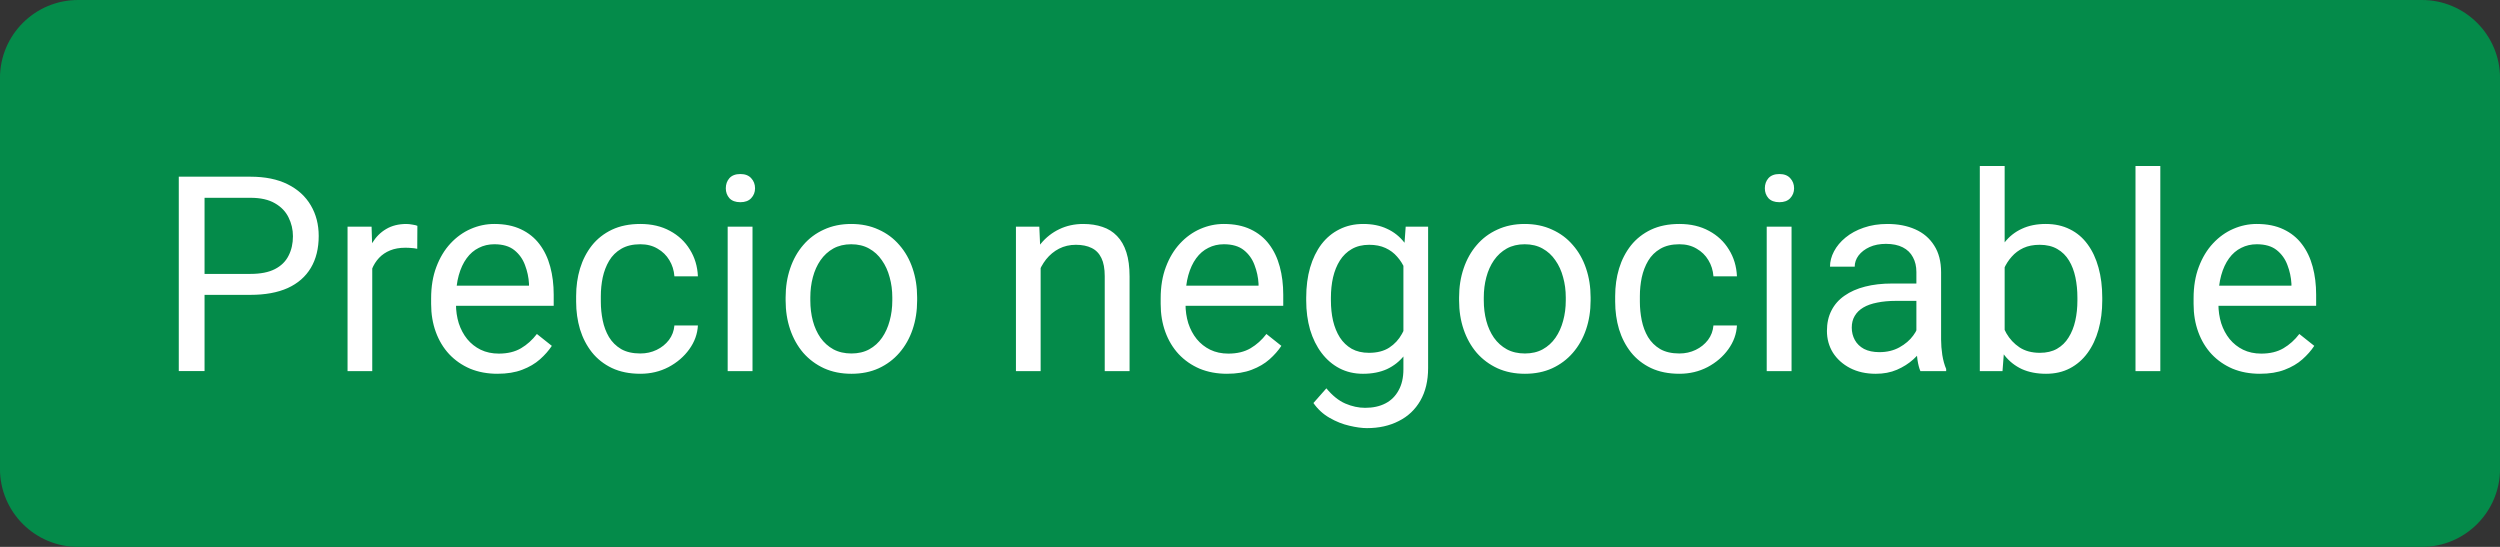
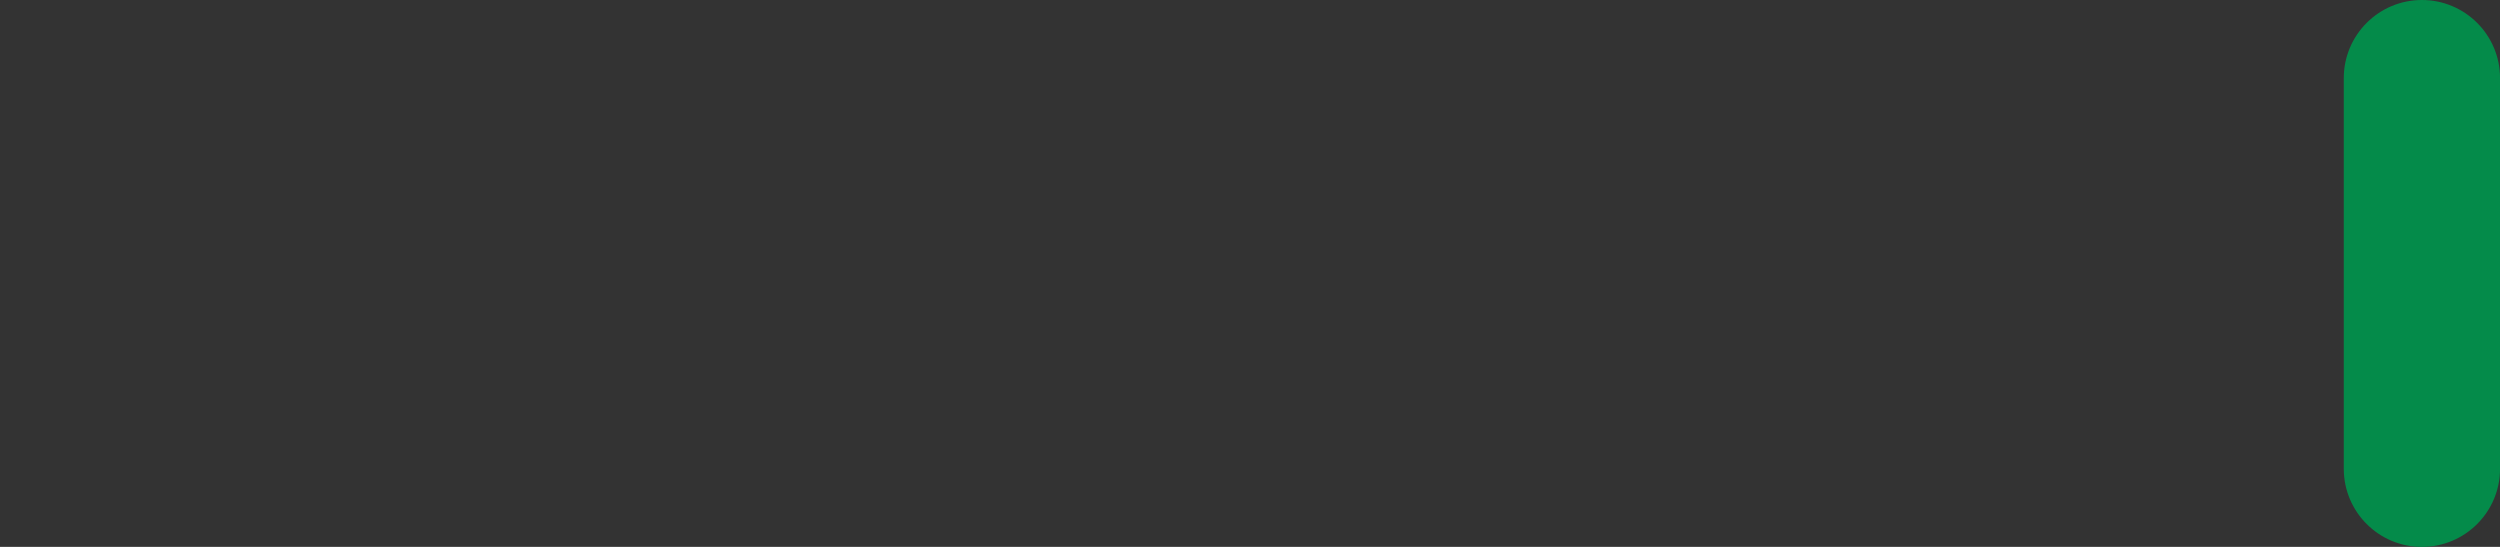
<svg xmlns="http://www.w3.org/2000/svg" version="1.1" width="4681" height="1024" viewBox="0 0 4681 1024">
  <rect x="0" y="0" width="4681" height="1024" fill="#333333" stroke="none" />
  <title />
  <g id="icomoon-ignore">
</g>
-   <path fill="#048b4a" d="M146.214-0.001h4388.571c80.791 0 146.286 65.494 146.286 146.286v731.429c0 80.791-65.494 146.286-146.286 146.286h-4388.571c-80.791 0-146.286-65.494-146.286-146.286v-731.429c0-80.791 65.494-146.286 146.286-146.286z" />
-   <path fill="#fff" d="M469 552.107h-97.251v-39.252h97.251c18.831 0 34.081-2.999 45.747-9 11.67-5.998 20.169-14.332 25.501-24.997 5.5-10.668 8.251-22.835 8.251-36.502 0-12.5-2.75-24.251-8.251-35.251-5.332-10.997-13.831-19.833-25.501-26.5-11.666-6.832-26.917-10.247-45.747-10.247h-86.001v324.498h-48.25v-364h134.251c27.498 0 50.75 4.75 69.749 14.25s33.415 22.666 43.249 39.5c9.834 16.666 14.749 35.749 14.749 57.249 0 23.336-4.915 43.249-14.749 59.75s-24.251 29.085-43.249 37.749c-18.999 8.503-42.251 12.752-69.749 12.752zM696.998 466.855v228.001h-46.248v-270.501h45.001l1.247 42.5zM781.5 422.856l-0.249 43.001c-3.836-0.834-7.501-1.335-11.001-1.499-3.335-0.333-7.168-0.501-11.502-0.501-10.664 0-20.081 1.668-28.248 4.999-8.166 3.335-15.086 8.002-20.751 14-5.669 6.001-10.167 13.169-13.502 21.5-3.163 8.166-5.248 17.167-6.25 27.001l-12.997 7.501c0-16.333 1.584-31.667 4.751-46 3.332-14.336 8.415-27.001 15.247-38.001 6.835-11.165 15.503-19.833 26.002-25.999 10.668-6.334 23.333-9.501 37.998-9.501 3.335 0 7.168 0.417 11.502 1.251 4.334 0.666 7.333 1.415 9 2.249zM931.501 699.855c-18.834 0-35.917-3.167-51.251-9.498-15.166-6.502-28.251-15.587-39.252-27.253-10.832-11.666-19.163-25.498-24.997-41.498-5.837-16-8.752-33.499-8.752-52.502v-10.5c0-21.998 3.251-41.582 9.75-58.748 6.499-17.335 15.334-32 26.5-44.003 11.165-11.999 23.834-21.083 38.001-27.249 14.164-6.166 28.833-9.249 43.999-9.249 19.332 0 36.001 3.332 50 9.999 14.168 6.667 25.75 16 34.75 28.003 9 11.831 15.667 25.83 20.001 41.999 4.33 16 6.499 33.499 6.499 52.498v20.751h-202.002v-37.749h155.75v-3.5c-0.666-11.999-3.167-23.665-7.497-34.999-4.169-11.333-10.836-20.667-20.001-28.003-9.168-7.333-21.669-10.997-37.5-10.997-10.5 0-20.165 2.249-29.001 6.747-8.832 4.334-16.417 10.836-22.747 19.5-6.334 8.667-11.253 19.251-14.753 31.751s-5.248 26.917-5.248 43.249v10.5c0 12.833 1.748 24.916 5.248 36.25 3.668 11.169 8.916 21.003 15.751 29.502 7 8.499 15.415 15.166 25.249 19.997 10.002 4.835 21.336 7.252 34 7.252 16.333 0 30.168-3.335 41.501-9.999 11.333-6.667 21.248-15.587 29.751-26.752l27.999 22.25c-5.833 8.832-13.25 17.251-22.25 25.249-9 8.002-20.085 14.501-33.251 19.5-13.001 5.003-28.416 7.501-46.248 7.501zM1198.999 661.858c11.001 0 21.168-2.253 30.501-6.751 9.333-4.502 16.998-10.668 23-18.501 6.001-7.998 9.417-17.083 10.251-27.249h43.999c-0.834 16-6.25 30.917-16.249 44.749-9.834 13.667-22.751 24.752-38.751 33.251-16 8.335-33.584 12.5-52.751 12.5-20.334 0-38.082-3.584-53.248-10.748-15.002-7.168-27.502-17.002-37.5-29.502-9.834-12.5-17.251-26.832-22.25-42.997-4.835-16.336-7.252-33.584-7.252-51.752v-10.5c0-18.165 2.417-35.332 7.252-51.5 4.999-16.333 12.416-30.749 22.25-43.249 9.999-12.5 22.499-22.334 37.5-29.502 15.166-7.164 32.914-10.748 53.248-10.748 21.168 0 39.665 4.334 55.501 13.001 15.832 8.499 28.248 20.165 37.248 34.999 9.168 14.665 14.168 31.334 15.002 50h-43.999c-0.834-11.169-4.001-21.252-9.501-30.252-5.332-9-12.665-16.165-22.001-21.5-9.165-5.497-19.917-8.247-32.249-8.247-14.168 0-26.083 2.831-35.749 8.499-9.501 5.5-17.086 13.001-22.751 22.499-5.5 9.333-9.501 19.752-11.999 31.25-2.333 11.333-3.5 22.916-3.5 34.75v10.5c0 11.835 1.167 23.501 3.5 34.999 2.333 11.502 6.25 21.917 11.75 31.25 5.665 9.333 13.25 16.834 22.747 22.502 9.669 5.5 21.669 8.251 36.001 8.251zM1409 424.356v270.501h-46.501v-270.501h46.501zM1358.999 352.606c0-7.5 2.249-13.833 6.751-19 4.667-5.167 11.498-7.75 20.498-7.75 8.836 0 15.583 2.583 20.25 7.75 4.835 5.167 7.252 11.5 7.252 19 0 7.167-2.417 13.334-7.252 18.501-4.667 4.999-11.414 7.497-20.25 7.497-9 0-15.832-2.498-20.498-7.497-4.502-5.168-6.751-11.335-6.751-18.501zM1470.999 562.607v-5.749c0-19.5 2.834-37.584 8.499-54.25 5.669-16.834 13.835-31.419 24.503-43.75 10.664-12.5 23.581-22.166 38.747-29.001 15.166-7 32.168-10.5 51.003-10.5 18.999 0 36.081 3.5 51.248 10.5 15.334 6.835 28.336 16.501 39 29.001 10.836 12.332 19.083 26.917 24.752 43.75 5.665 16.666 8.499 34.75 8.499 54.25v5.749c0 19.5-2.834 37.584-8.499 54.25-5.669 16.666-13.915 31.25-24.752 43.75-10.664 12.332-23.581 21.998-38.747 28.997-15.002 6.835-32 10.251-51.003 10.251-18.999 0-36.081-3.416-51.248-10.251-15.17-7-28.167-16.666-39-28.997-10.668-12.5-18.834-27.085-24.503-43.75-5.665-16.666-8.499-34.75-8.499-54.25zM1517.251 556.858v5.749c0 13.499 1.584 26.251 4.747 38.25 3.167 11.835 7.918 22.334 14.252 31.499 6.499 9.168 14.585 16.417 24.251 21.749 9.666 5.168 20.915 7.753 33.748 7.753 12.668 0 23.749-2.586 33.251-7.753 9.666-5.332 17.668-12.581 24.002-21.749 6.331-9.165 11.081-19.664 14.248-31.499 3.335-11.999 4.999-24.752 4.999-38.25v-5.749c0-13.334-1.664-25.918-4.999-37.753-3.167-11.999-7.998-22.583-14.501-31.748-6.334-9.333-14.332-16.669-23.998-22.001-9.501-5.332-20.667-7.998-33.499-7.998-12.668 0-23.834 2.666-33.503 7.998-9.498 5.332-17.499 12.668-23.998 22.001-6.334 9.165-11.085 19.749-14.252 31.748-3.163 11.835-4.747 24.419-4.747 37.753zM1948.498 482.106v212.751h-46.248v-270.501h43.75l2.498 57.75zM1937.501 549.357l-19.251-0.75c0.168-18.501 2.918-35.584 8.251-51.251 5.332-15.832 12.833-29.583 22.499-41.249s21.168-20.667 34.501-27.001c13.499-6.499 28.416-9.75 44.749-9.75 13.334 0 25.333 1.832 36.001 5.5 10.668 3.5 19.749 9.165 27.249 16.998 7.665 7.834 13.499 18 17.499 30.501 4.001 12.336 6.001 27.418 6.001 45.25v177.251h-46.501v-177.752c0-14.164-2.085-25.498-6.25-33.997-4.165-8.667-10.251-14.917-18.249-18.75-8.002-4.001-17.836-6.001-29.502-6.001-11.498 0-21.998 2.417-31.499 7.248-9.333 4.835-17.415 11.502-24.251 20.001-6.667 8.499-11.915 18.249-15.748 29.25-3.668 10.832-5.5 22.334-5.5 34.501zM2297.499 699.855c-18.834 0-35.917-3.167-51.248-9.498-15.17-6.502-28.251-15.587-39.252-27.253-10.832-11.666-19.167-25.498-25-41.498s-8.748-33.499-8.748-52.502v-10.5c0-21.998 3.248-41.582 9.75-58.748 6.499-17.335 15.331-32 26.5-44.003 11.165-11.999 23.834-21.083 37.998-27.249 14.168-6.166 28.833-9.249 44.003-9.249 19.332 0 35.997 3.332 49.997 9.999 14.168 6.667 25.75 16 34.75 28.003 9 11.831 15.667 25.83 20.001 41.999 4.334 16 6.499 33.499 6.499 52.498v20.751h-201.999v-37.749h155.75v-3.5c-0.666-11.999-3.167-23.665-7.501-34.999-4.165-11.333-10.832-20.667-20.001-28.003-9.165-7.333-21.665-10.997-37.497-10.997-10.503 0-20.169 2.249-29.001 6.747-8.832 4.334-16.417 10.836-22.751 19.5-6.334 8.667-11.249 19.251-14.749 31.751s-5.252 26.917-5.252 43.249v10.5c0 12.833 1.752 24.916 5.252 36.25 3.668 11.169 8.916 21.003 15.751 29.502 7 8.499 15.415 15.166 25.249 19.997 9.999 4.835 21.332 7.252 34 7.252 16.333 0 30.164-3.335 41.498-9.999 11.333-6.667 21.252-15.587 29.751-26.752l27.999 22.25c-5.833 8.832-13.25 17.251-22.25 25.249-8.997 8.002-20.081 14.501-33.247 19.5-13.001 5.003-28.42 7.501-46.252 7.501zM2631.999 424.356h41.999v264.752c0 23.834-4.831 44.167-14.497 60.997-9.669 16.834-23.168 29.586-40.503 38.25-17.167 8.836-36.999 13.25-59.498 13.25-9.333 0-20.334-1.499-33.002-4.498-12.5-2.834-24.832-7.749-36.999-14.749-11.999-6.835-22.082-16.084-30.248-27.75l24.251-27.502c11.333 13.667 23.164 23.168 35.5 28.5 12.5 5.336 24.832 8.002 36.999 8.002 14.665 0 27.333-2.75 37.998-8.251 10.668-5.5 18.918-13.667 24.752-24.499 6.001-10.668 9-23.834 9-39.501v-207.499l4.25-59.502zM2445.748 562.607v-5.252c0-20.667 2.417-39.417 7.252-56.251 4.999-16.998 12.083-31.583 21.248-43.747 9.333-12.167 20.586-21.5 33.752-28.003 13.166-6.667 27.999-9.999 44.5-9.999 16.998 0 31.832 2.999 44.5 9 12.833 5.833 23.665 14.416 32.497 25.75 9 11.165 16.084 24.667 21.252 40.499 5.168 15.835 8.752 33.752 10.748 53.749v23c-1.832 19.836-5.416 37.669-10.748 53.5-5.168 15.835-12.251 29.334-21.252 40.503-8.832 11.165-19.664 19.749-32.497 25.75-12.833 5.833-27.835 8.748-45.001 8.748-16.168 0-30.833-3.416-43.999-10.251-13.001-6.832-24.166-16.413-33.499-28.749-9.333-12.332-16.501-26.832-21.5-43.498-4.835-16.834-7.252-35.087-7.252-54.751zM2492 557.355v5.252c0 13.499 1.331 26.167 4.001 38.001 2.831 11.831 7.080 22.246 12.749 31.247 5.833 9 13.25 16.084 22.25 21.252 9 4.999 19.749 7.501 32.249 7.501 15.334 0 27.999-3.251 38.001-9.75 9.999-6.502 17.916-15.086 23.749-25.75 6.001-10.668 10.668-22.25 14-34.75v-60.251c-1.832-9.165-4.667-18-8.499-26.5-3.668-8.667-8.499-16.333-14.501-23-5.833-6.832-13.082-12.251-21.749-16.249-8.667-4.001-18.834-6.001-30.501-6.001-12.668 0-23.585 2.666-32.75 8.002-9 5.164-16.417 12.332-22.25 21.497-5.669 9-9.918 19.5-12.749 31.503-2.67 11.831-4.001 24.499-4.001 37.998zM2732 562.607v-5.749c0-19.5 2.834-37.584 8.499-54.25 5.665-16.834 13.835-31.419 24.499-43.75 10.668-12.5 23.585-22.166 38.751-29.001 15.166-7 32.165-10.5 50.999-10.5 19.003 0 36.085 3.5 51.251 10.5 15.334 6.835 28.332 16.501 39 29.001 10.832 12.332 19.083 26.917 24.752 43.75 5.665 16.666 8.499 34.75 8.499 54.25v5.749c0 19.5-2.834 37.584-8.499 54.25-5.669 16.666-13.919 31.25-24.752 43.75-10.668 12.332-23.585 21.998-38.751 28.997-14.998 6.835-32 10.251-50.999 10.251s-36.085-3.416-51.251-10.251c-15.166-7-28.167-16.666-39-28.997-10.664-12.5-18.834-27.085-24.499-43.75s-8.499-34.75-8.499-54.25zM2778.248 556.858v5.749c0 13.499 1.584 26.251 4.751 38.25 3.167 11.835 7.918 22.334 14.252 31.499 6.499 9.168 14.581 16.417 24.247 21.749 9.669 5.168 20.919 7.753 33.752 7.753 12.665 0 23.749-2.586 33.251-7.753 9.666-5.332 17.664-12.581 23.998-21.749 6.334-9.165 11.085-19.664 14.252-31.499 3.332-11.999 4.999-24.752 4.999-38.25v-5.749c0-13.334-1.668-25.918-4.999-37.753-3.167-11.999-8.002-22.583-14.501-31.748-6.334-9.333-14.332-16.669-24.002-22.001-9.498-5.332-20.667-7.998-33.499-7.998-12.665 0-23.834 2.666-33.499 7.998-9.501 5.332-17.499 12.668-23.998 22.001-6.334 9.165-11.085 19.749-14.252 31.748-3.167 11.835-4.751 24.419-4.751 37.753zM3144.5 661.858c11.001 0 21.168-2.253 30.501-6.751 9.333-4.502 16.998-10.668 23-18.501 5.998-7.998 9.417-17.083 10.247-27.249h44.003c-0.834 16-6.25 30.917-16.252 44.749-9.834 13.667-22.747 24.752-38.747 33.251-16 8.335-33.584 12.5-52.751 12.5-20.334 0-38.085-3.584-53.252-10.748-14.998-7.168-27.498-17.002-37.5-29.502-9.834-12.5-17.251-26.832-22.25-42.997-4.831-16.336-7.248-33.584-7.248-51.752v-10.5c0-18.165 2.417-35.332 7.248-51.5 4.999-16.333 12.416-30.749 22.25-43.249 10.002-12.5 22.502-22.334 37.5-29.502 15.166-7.164 32.918-10.748 53.252-10.748 21.168 0 39.665 4.334 55.501 13.001 15.832 8.499 28.248 20.165 37.248 34.999 9.168 14.665 14.168 31.334 15.002 50h-44.003c-0.83-11.169-3.997-21.252-9.498-30.252-5.336-9-12.668-16.165-22.001-21.5-9.165-5.497-19.917-8.247-32.249-8.247-14.168 0-26.083 2.831-35.752 8.499-9.498 5.5-17.083 13.001-22.747 22.499-5.5 9.333-9.501 19.752-12.003 31.25-2.333 11.333-3.5 22.916-3.5 34.75v10.5c0 11.835 1.167 23.501 3.5 34.999 2.333 11.502 6.25 21.917 11.75 31.25 5.669 9.333 13.25 16.834 22.751 22.502 9.666 5.5 21.665 8.251 36.001 8.251zM3354.501 424.356v270.501h-46.501v-270.501h46.501zM3304.5 352.606c0-7.5 2.249-13.833 6.747-19 4.667-5.167 11.502-7.75 20.502-7.75 8.832 0 15.583 2.583 20.25 7.75 4.835 5.167 7.248 11.5 7.248 19 0 7.167-2.414 13.334-7.248 18.501-4.667 4.999-11.418 7.497-20.25 7.497-9 0-15.835-2.498-20.502-7.497-4.498-5.168-6.747-11.335-6.747-18.501zM3588.251 648.608v-139.253c0-10.664-2.169-19.917-6.502-27.75-4.165-7.998-10.5-14.164-18.999-18.498s-18.999-6.499-31.499-6.499c-11.666 0-21.917 1.997-30.749 5.998-8.667 4.001-15.503 9.249-20.502 15.751-4.835 6.499-7.248 13.499-7.248 20.999h-46.252c0-9.666 2.501-19.251 7.501-28.749 4.999-9.501 12.167-18.085 21.5-25.75 9.498-7.834 20.831-14.003 34-18.501 13.334-4.667 28.167-7 44.5-7 19.664 0 36.999 3.332 51.997 9.999 15.17 6.667 27.001 16.75 35.5 30.252 8.667 13.334 13.001 30.084 13.001 50.249v126c0 9 0.75 18.586 2.249 28.752 1.668 10.163 4.085 18.915 7.252 26.247v4.001h-48.252c-2.333-5.332-4.165-12.416-5.497-21.252-1.335-8.997-2-17.331-2-24.997zM3596.249 530.855l0.501 32.501h-46.749c-13.169 0-24.916 1.083-35.251 3.251-10.335 2-18.999 5.083-25.999 9.249s-12.336 9.417-16 15.751c-3.668 6.166-5.5 13.414-5.5 21.749 0 8.499 1.916 16.249 5.749 23.248s9.582 12.584 17.251 16.75c7.834 4.001 17.415 6.001 28.749 6.001 14.168 0 26.668-2.999 37.5-9s19.416-13.334 25.75-22.001c6.499-8.664 9.999-17.083 10.5-25.249l19.749 22.25c-1.167 7-4.33 14.749-9.498 23.252-5.168 8.499-12.083 16.666-20.751 24.499-8.499 7.665-18.666 14.084-30.501 19.248-11.666 5.003-24.832 7.501-39.501 7.501-18.333 0-34.414-3.584-48.249-10.748-13.667-7.168-24.335-16.75-32-28.752-7.501-12.164-11.249-25.75-11.249-40.748 0-14.501 2.834-27.249 8.499-38.25 5.669-11.169 13.835-20.418 24.499-27.75 10.668-7.501 23.501-13.166 38.502-16.998 14.998-3.836 31.748-5.753 50.249-5.753h53.749zM3706.991 310.856h46.519v331.502l-4.023 52.498h-42.496v-384zM3936.257 557.355v5.252c0 19.664-2.341 37.917-7.022 54.751-4.645 16.666-11.483 31.166-20.48 43.498-8.997 12.336-20.005 21.917-33.024 28.749-12.983 6.835-27.904 10.251-44.727 10.251-17.189 0-32.256-2.915-45.239-8.748-12.837-6.001-23.698-14.585-32.512-25.75-8.85-11.169-15.909-24.667-21.248-40.503-5.157-15.832-8.741-33.664-10.752-53.5v-23c2.011-19.997 5.595-37.914 10.752-53.749 5.339-15.832 12.398-29.334 21.248-40.499 8.814-11.333 19.675-19.917 32.512-25.75 12.8-6.001 27.721-9 44.727-9s32.073 3.332 45.239 9.999c13.202 6.502 24.174 15.835 33.024 28.003 8.997 12.164 15.835 26.748 20.48 43.747 4.681 16.834 7.022 35.584 7.022 56.251zM3889.738 562.607v-5.252c0-13.499-1.243-26.167-3.73-37.998-2.523-12.003-6.51-22.502-11.995-31.503-5.522-9.165-12.763-16.333-21.76-21.497-8.997-5.336-20.078-8.002-33.243-8.002-11.666 0-21.833 2-30.501 6.001-8.521 3.997-15.762 9.417-21.76 16.249-5.998 6.667-10.898 14.332-14.738 23-3.694 8.499-6.437 17.335-8.265 26.5v60.251c2.67 11.666 7.022 22.916 13.019 33.748 6.144 10.668 14.336 19.419 24.503 26.251 10.313 6.835 23.077 10.251 38.217 10.251 12.507 0 23.186-2.501 32-7.501 8.997-5.168 16.274-12.251 21.76-21.252 5.669-9 9.838-19.416 12.507-31.247 2.67-11.835 3.986-24.503 3.986-38.001zM4044.984 310.856v384h-46.482v-384h46.482zM4231.498 699.855c-18.834 0-35.913-3.167-51.237-9.498-15.177-6.502-28.27-15.587-39.278-27.253-10.825-11.666-19.163-25.498-24.978-41.498-5.851-16-8.741-33.499-8.741-52.502v-10.5c0-21.998 3.218-41.582 9.728-58.748 6.51-17.335 15.323-32 26.514-44.003 11.154-11.999 23.808-21.083 37.998-27.249 14.153-6.166 28.818-9.249 43.995-9.249 19.346 0 35.986 3.332 49.993 9.999 14.19 6.667 25.746 16 34.743 28.003 8.997 11.831 15.689 25.83 20.005 41.999 4.352 16 6.51 33.499 6.51 52.498v20.751h-201.984v-37.749h155.721v-3.5c-0.658-11.999-3.145-23.665-7.497-34.999-4.169-11.333-10.825-20.667-20.005-28.003-9.143-7.333-21.65-10.997-37.486-10.997-10.496 0-20.151 2.249-29.001 6.747-8.85 4.334-16.421 10.836-22.747 19.5-6.327 8.667-11.264 19.251-14.738 31.751-3.511 12.5-5.266 26.917-5.266 43.249v10.5c0 12.833 1.755 24.916 5.266 36.25 3.657 11.169 8.887 21.003 15.726 29.502 7.022 8.499 15.433 15.166 25.271 19.997 9.984 4.835 21.321 7.252 33.975 7.252 16.347 0 30.171-3.335 41.509-9.999 11.337-6.667 21.248-15.587 29.769-26.752l27.977 22.25c-5.815 8.832-13.239 17.251-22.235 25.249-8.997 8.002-20.078 14.501-33.243 19.5-13.019 5.003-28.416 7.501-46.263 7.501z" />
+   <path fill="#048b4a" d="M146.214-0.001h4388.571c80.791 0 146.286 65.494 146.286 146.286v731.429c0 80.791-65.494 146.286-146.286 146.286c-80.791 0-146.286-65.494-146.286-146.286v-731.429c0-80.791 65.494-146.286 146.286-146.286z" />
</svg>